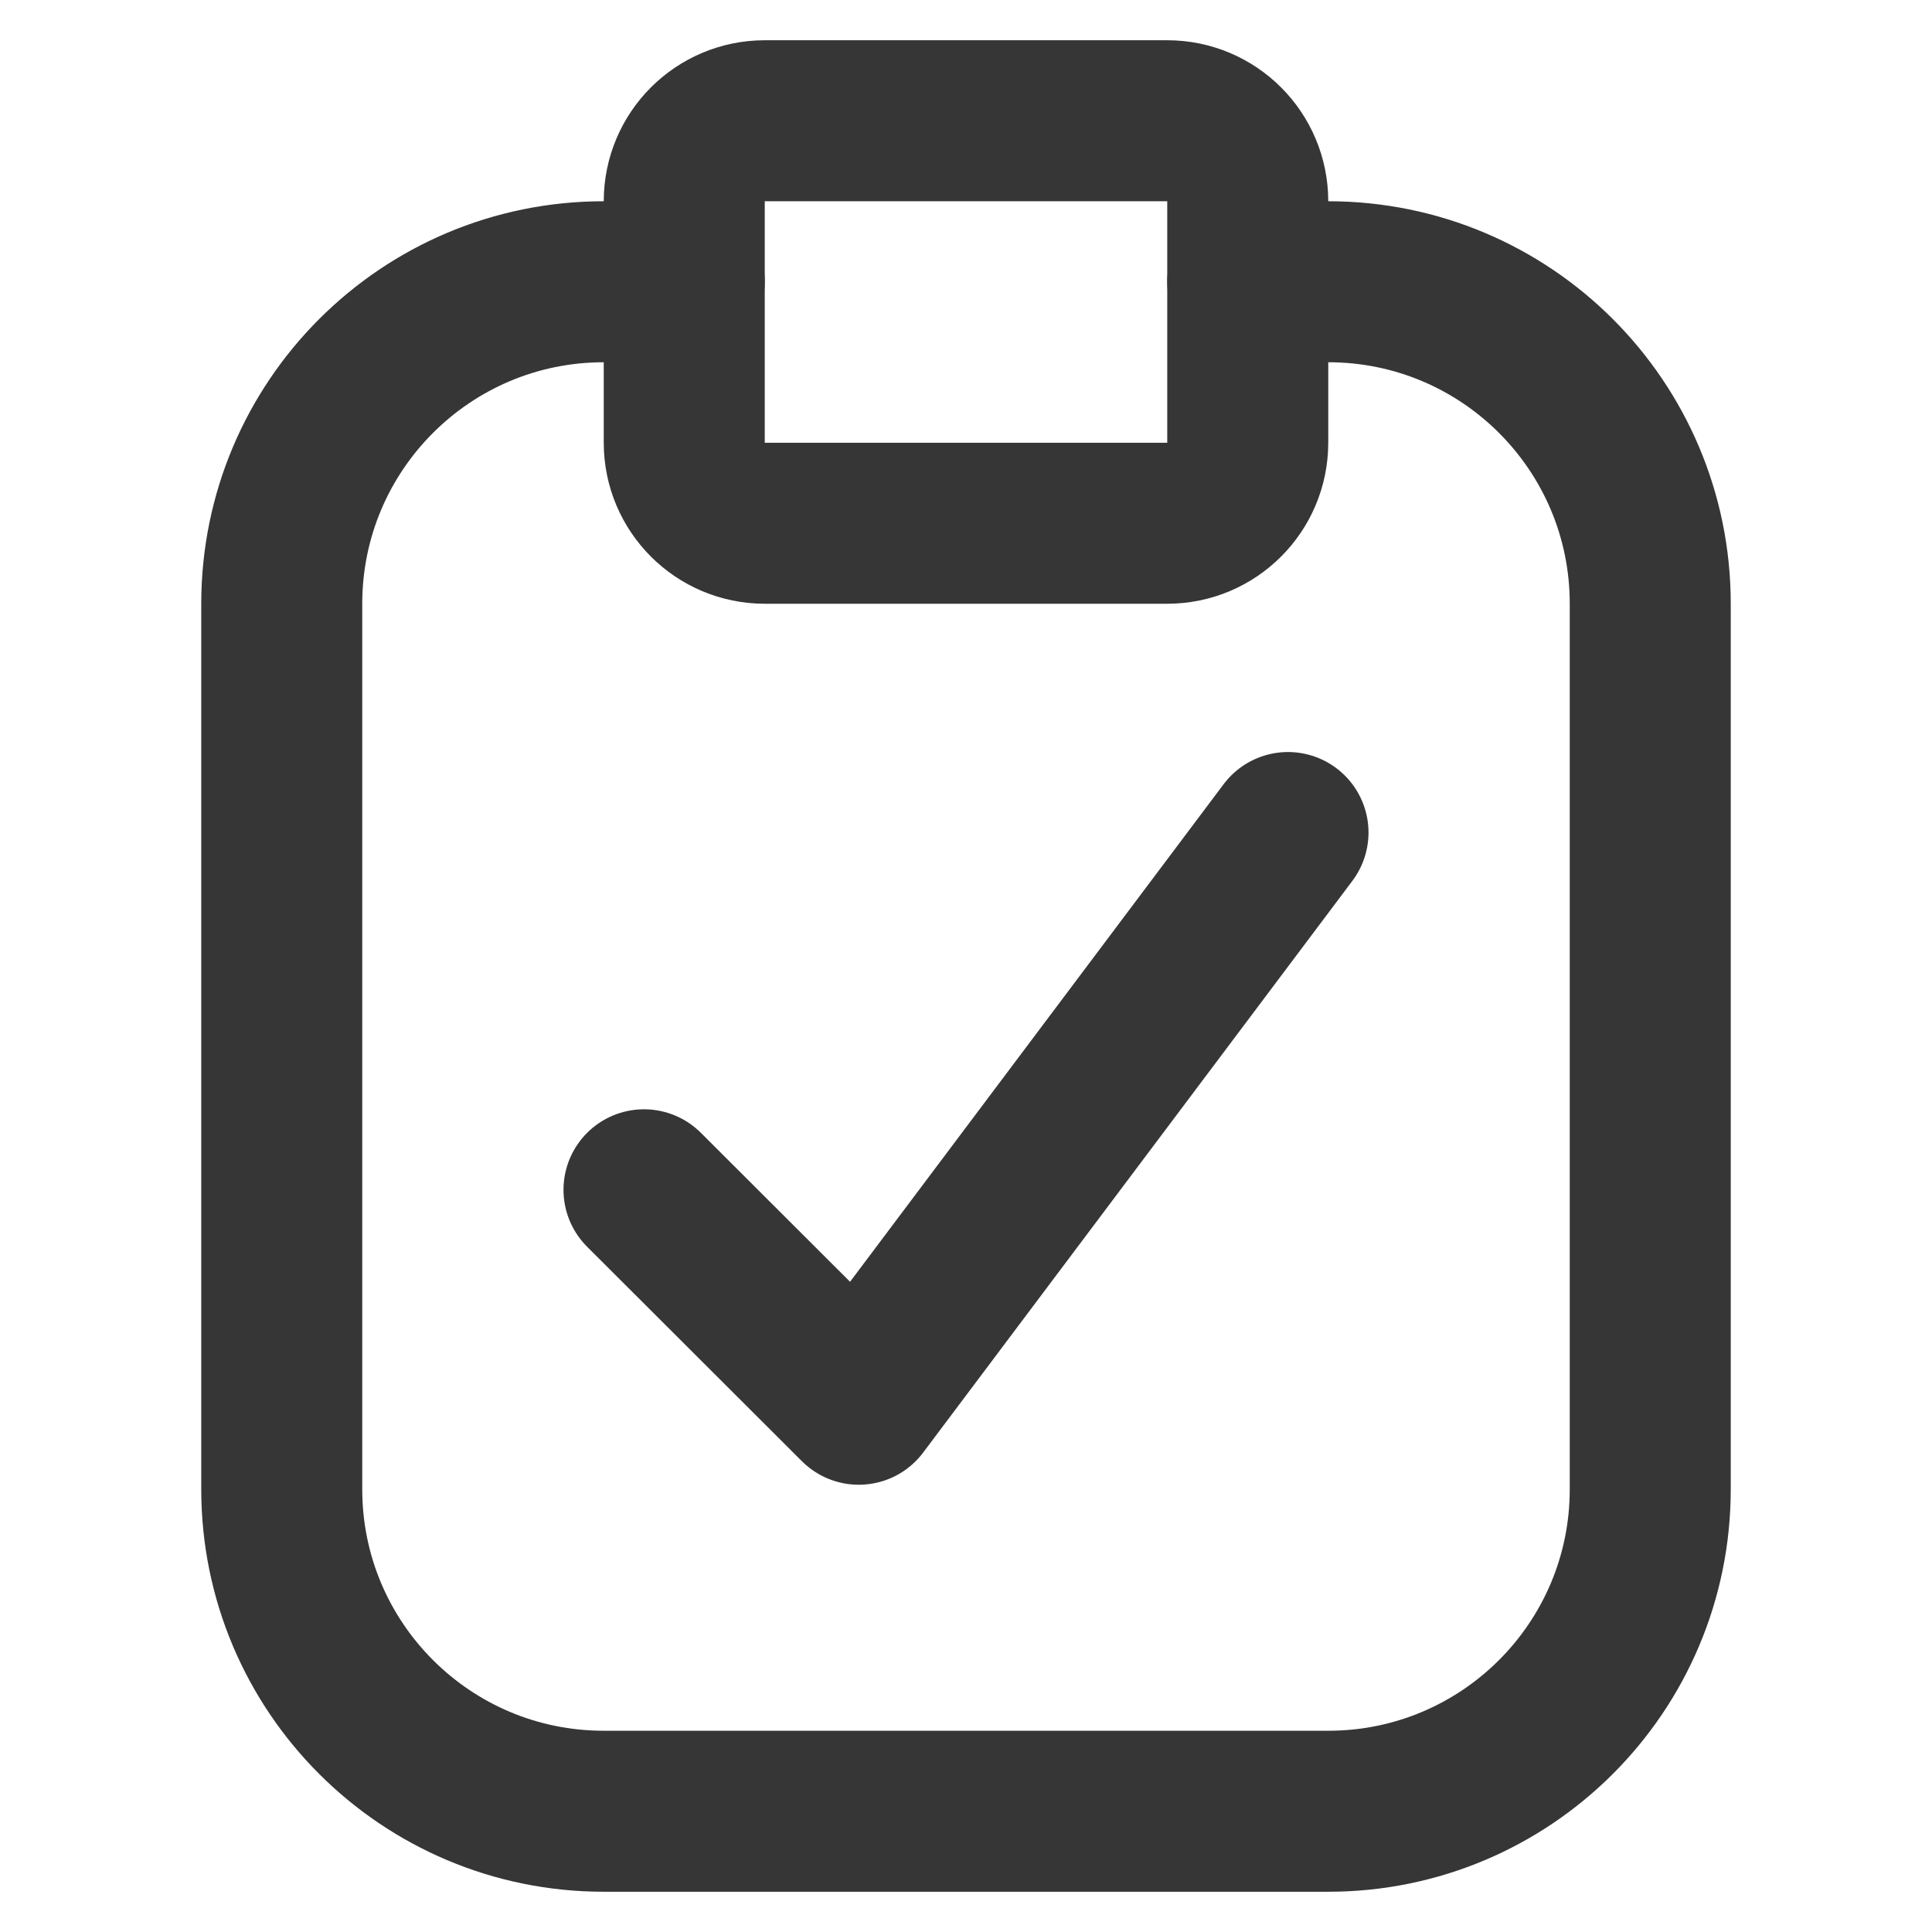
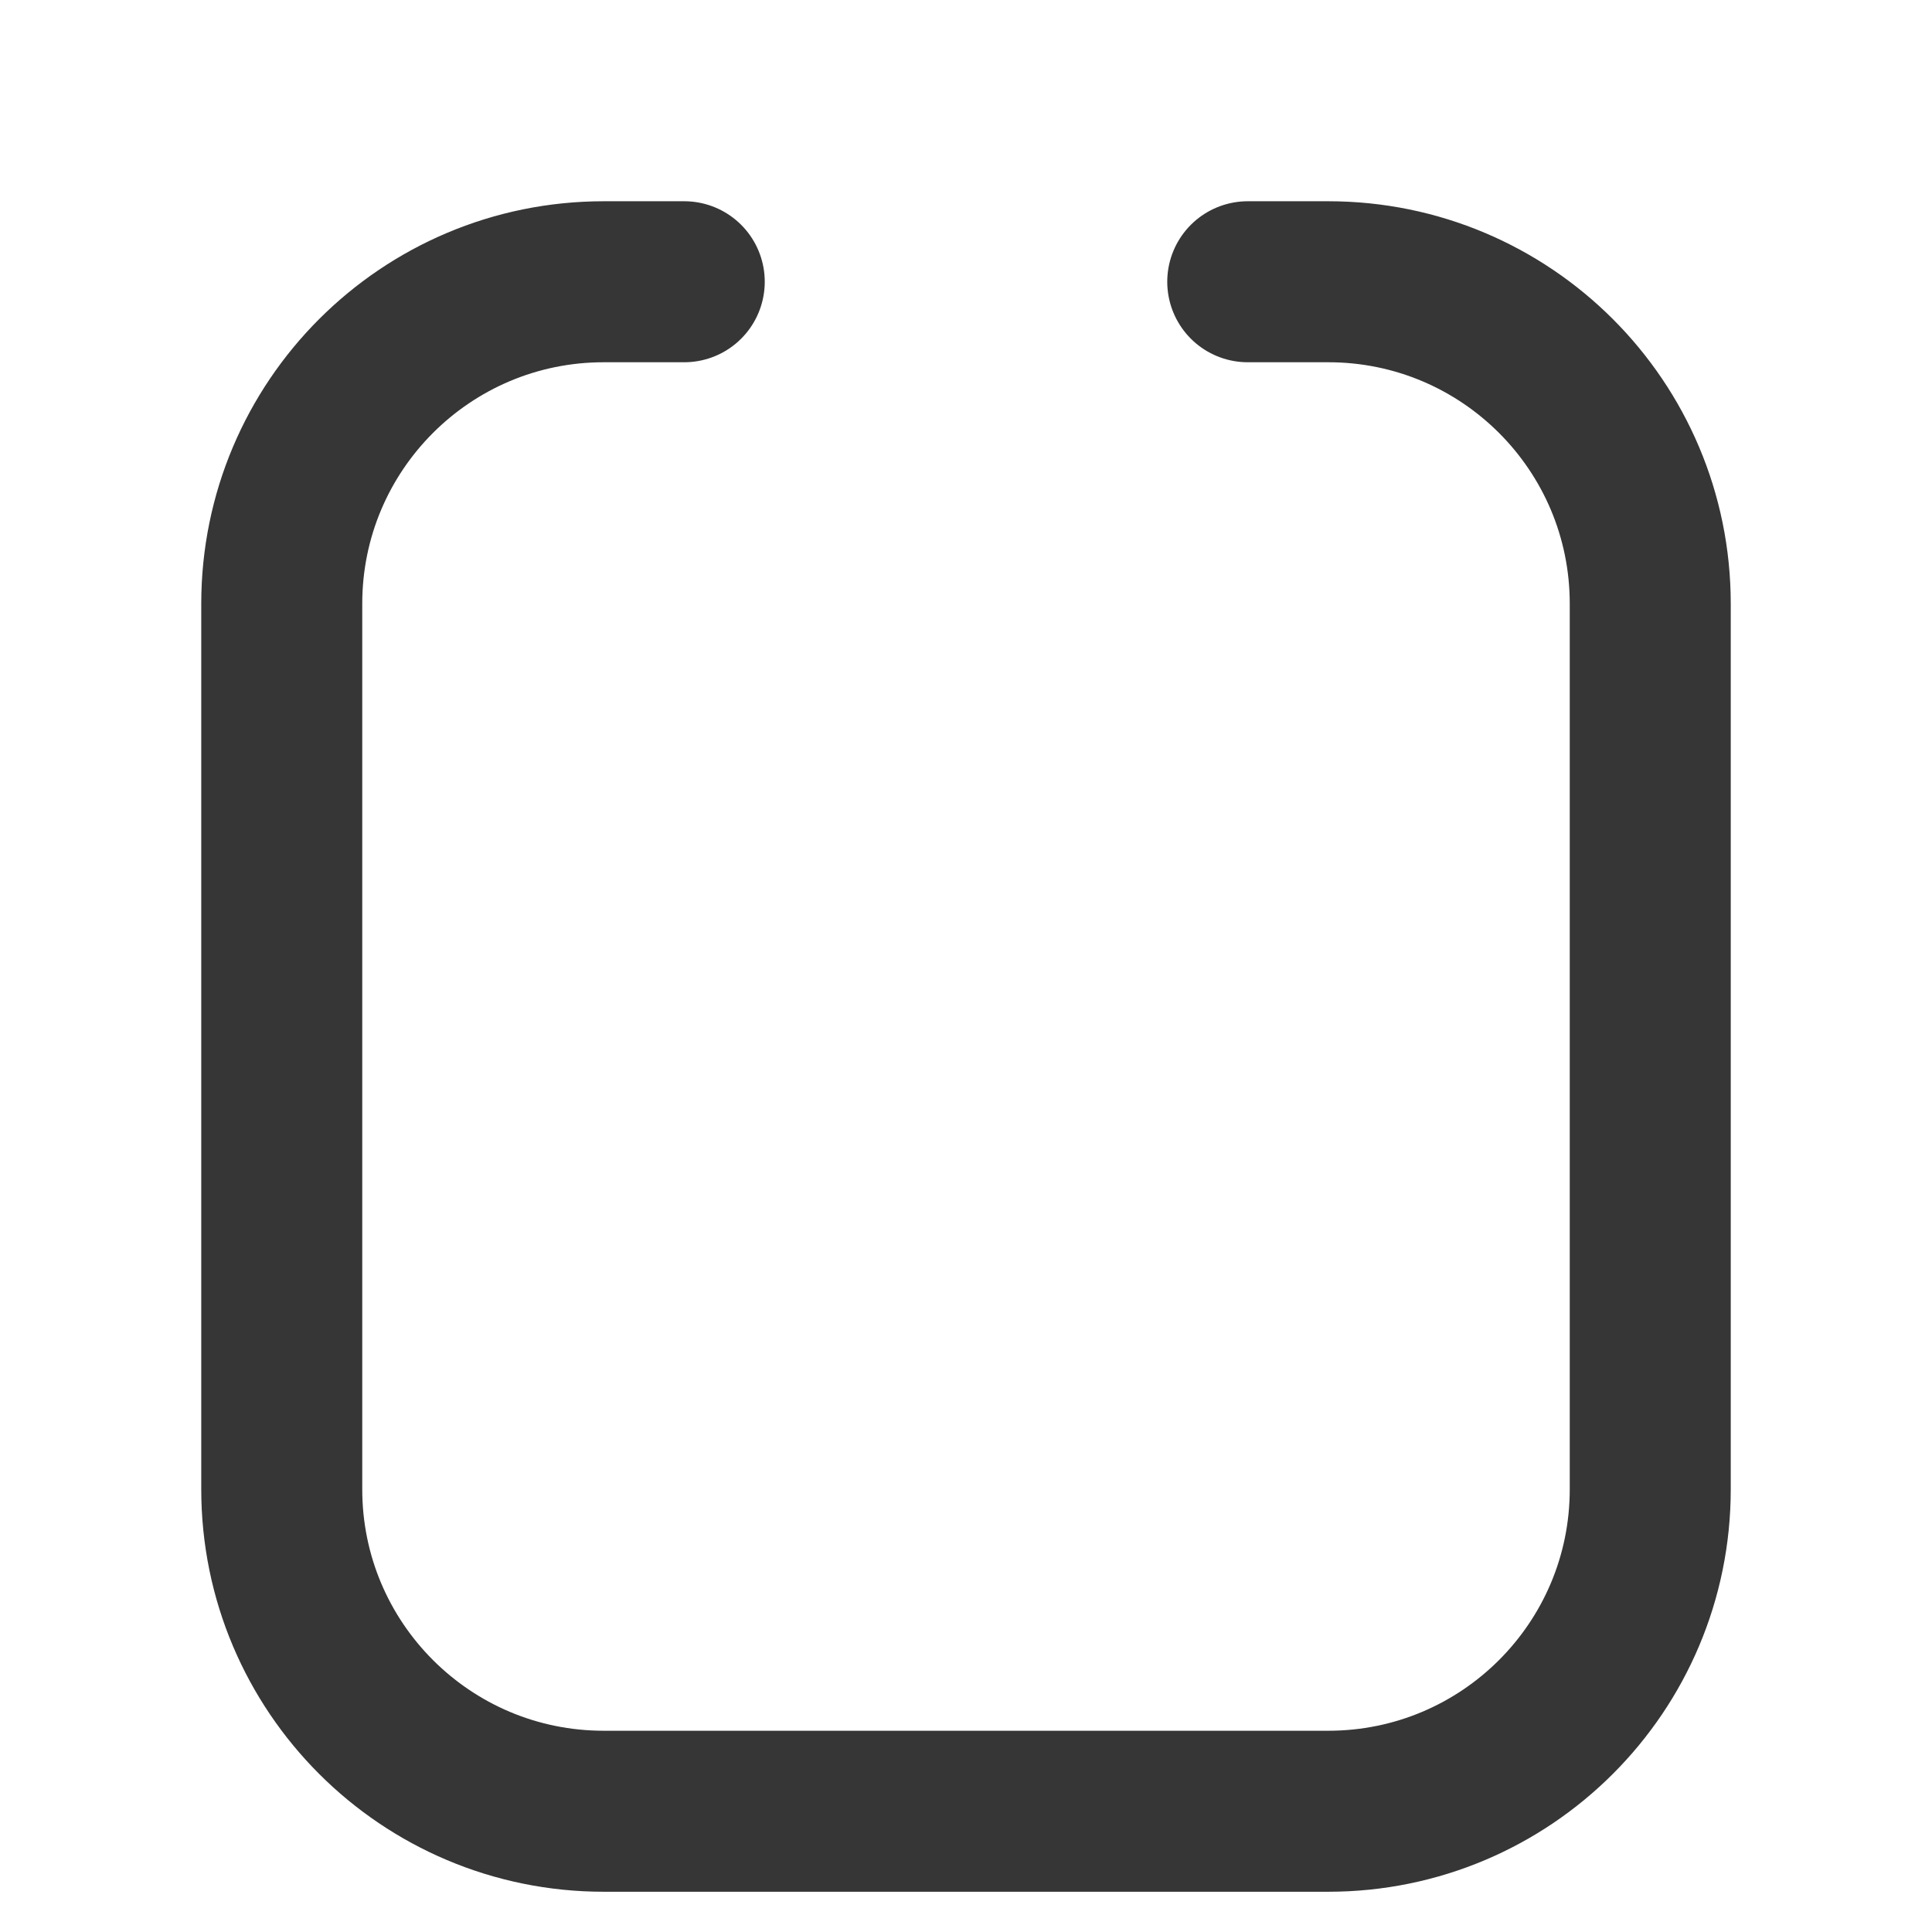
<svg xmlns="http://www.w3.org/2000/svg" width="24" height="24" viewBox="0 0 24 24" fill="none">
  <path d="M15.5 3.5H16.5C18.71 3.5 20.5 5.29 20.5 7.5V18.5C20.5 20.71 18.71 22.5 16.5 22.5H7.5C5.29 22.5 3.5 20.71 3.5 18.5V7.5C3.5 5.29 5.29 3.5 7.5 3.5H8.5" stroke="#363636" stroke-width="2" stroke-linecap="round" stroke-linejoin="round" />
-   <path d="M14.5 1.5H9.5C8.948 1.5 8.5 1.948 8.5 2.5V5.5C8.5 6.052 8.948 6.5 9.5 6.5H14.5C15.052 6.5 15.5 6.052 15.5 5.5V2.5C15.5 1.948 15.052 1.5 14.5 1.5Z" stroke="#363636" stroke-width="2" stroke-linecap="round" stroke-linejoin="round" />
-   <path d="M8 14.78L10.668 17.444L16 10.342" stroke="#363636" stroke-width="2" stroke-linecap="round" stroke-linejoin="round" />
</svg>